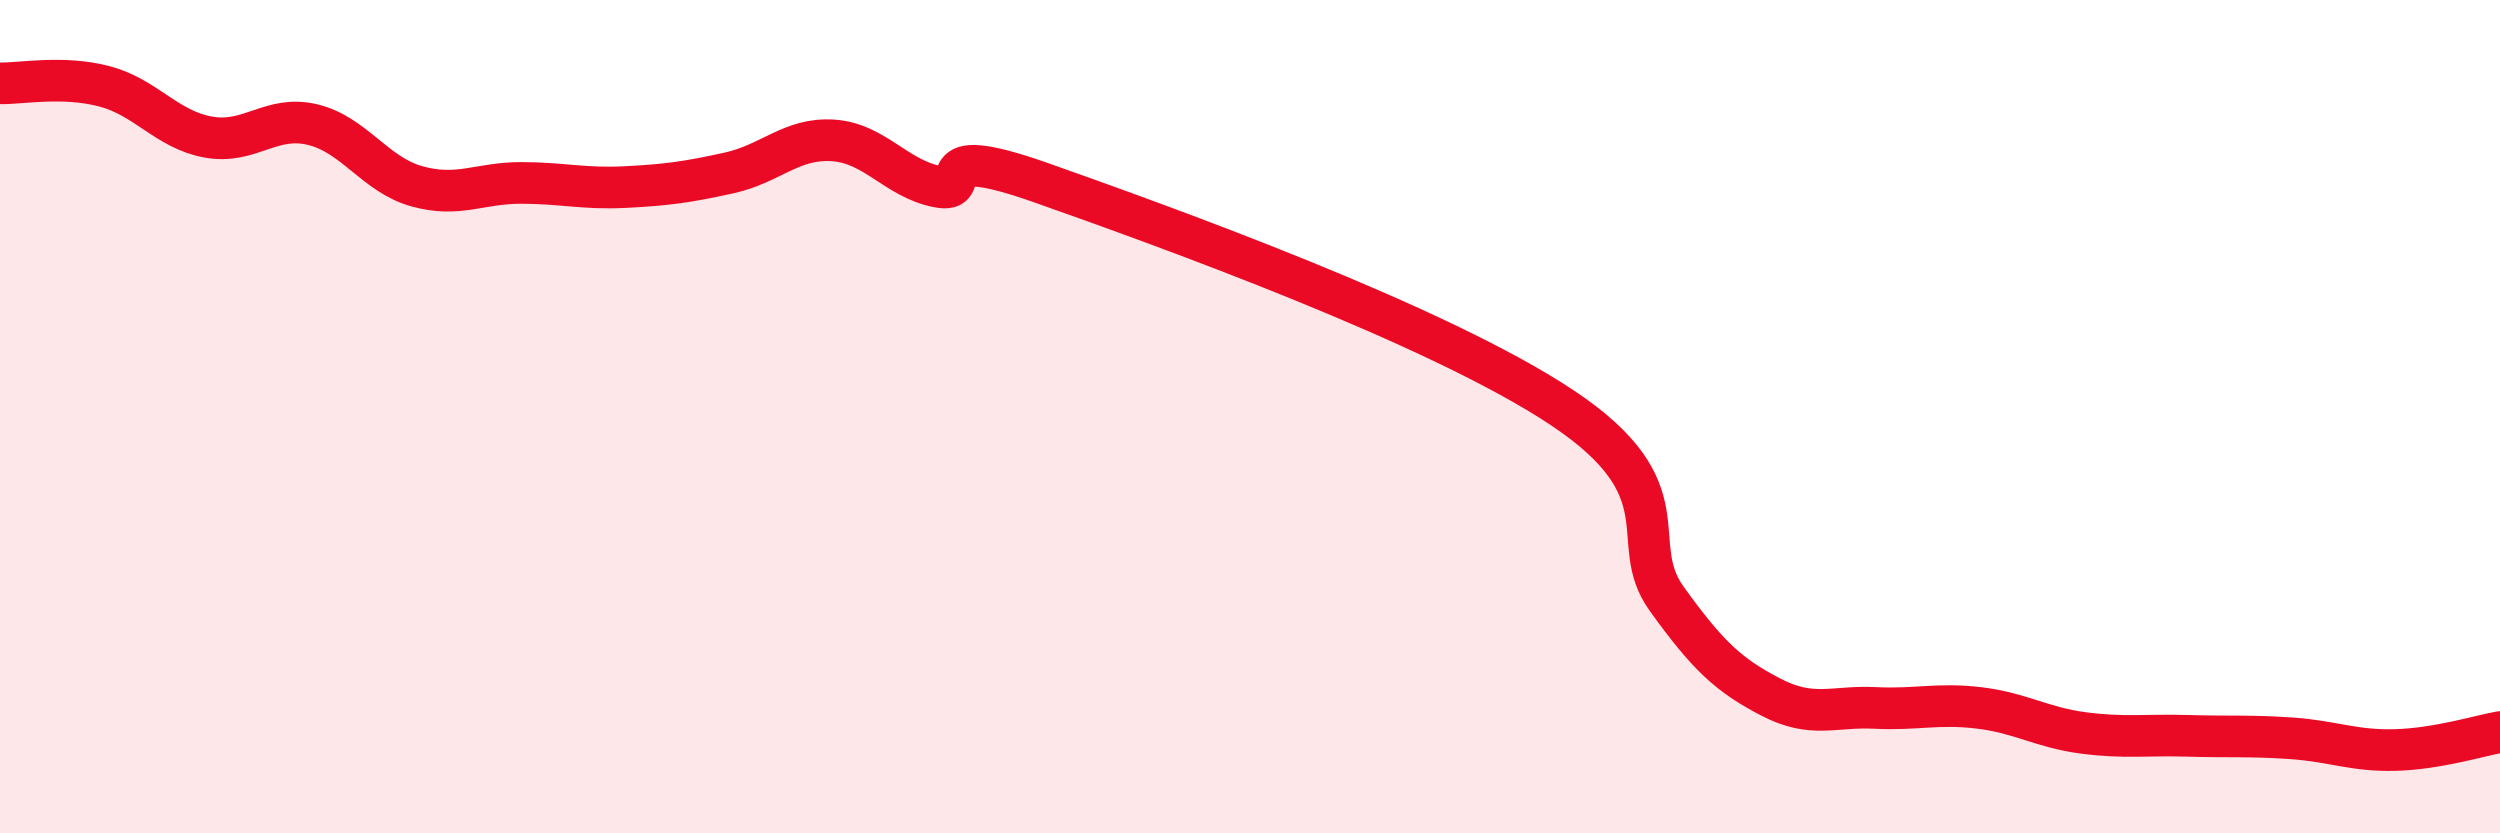
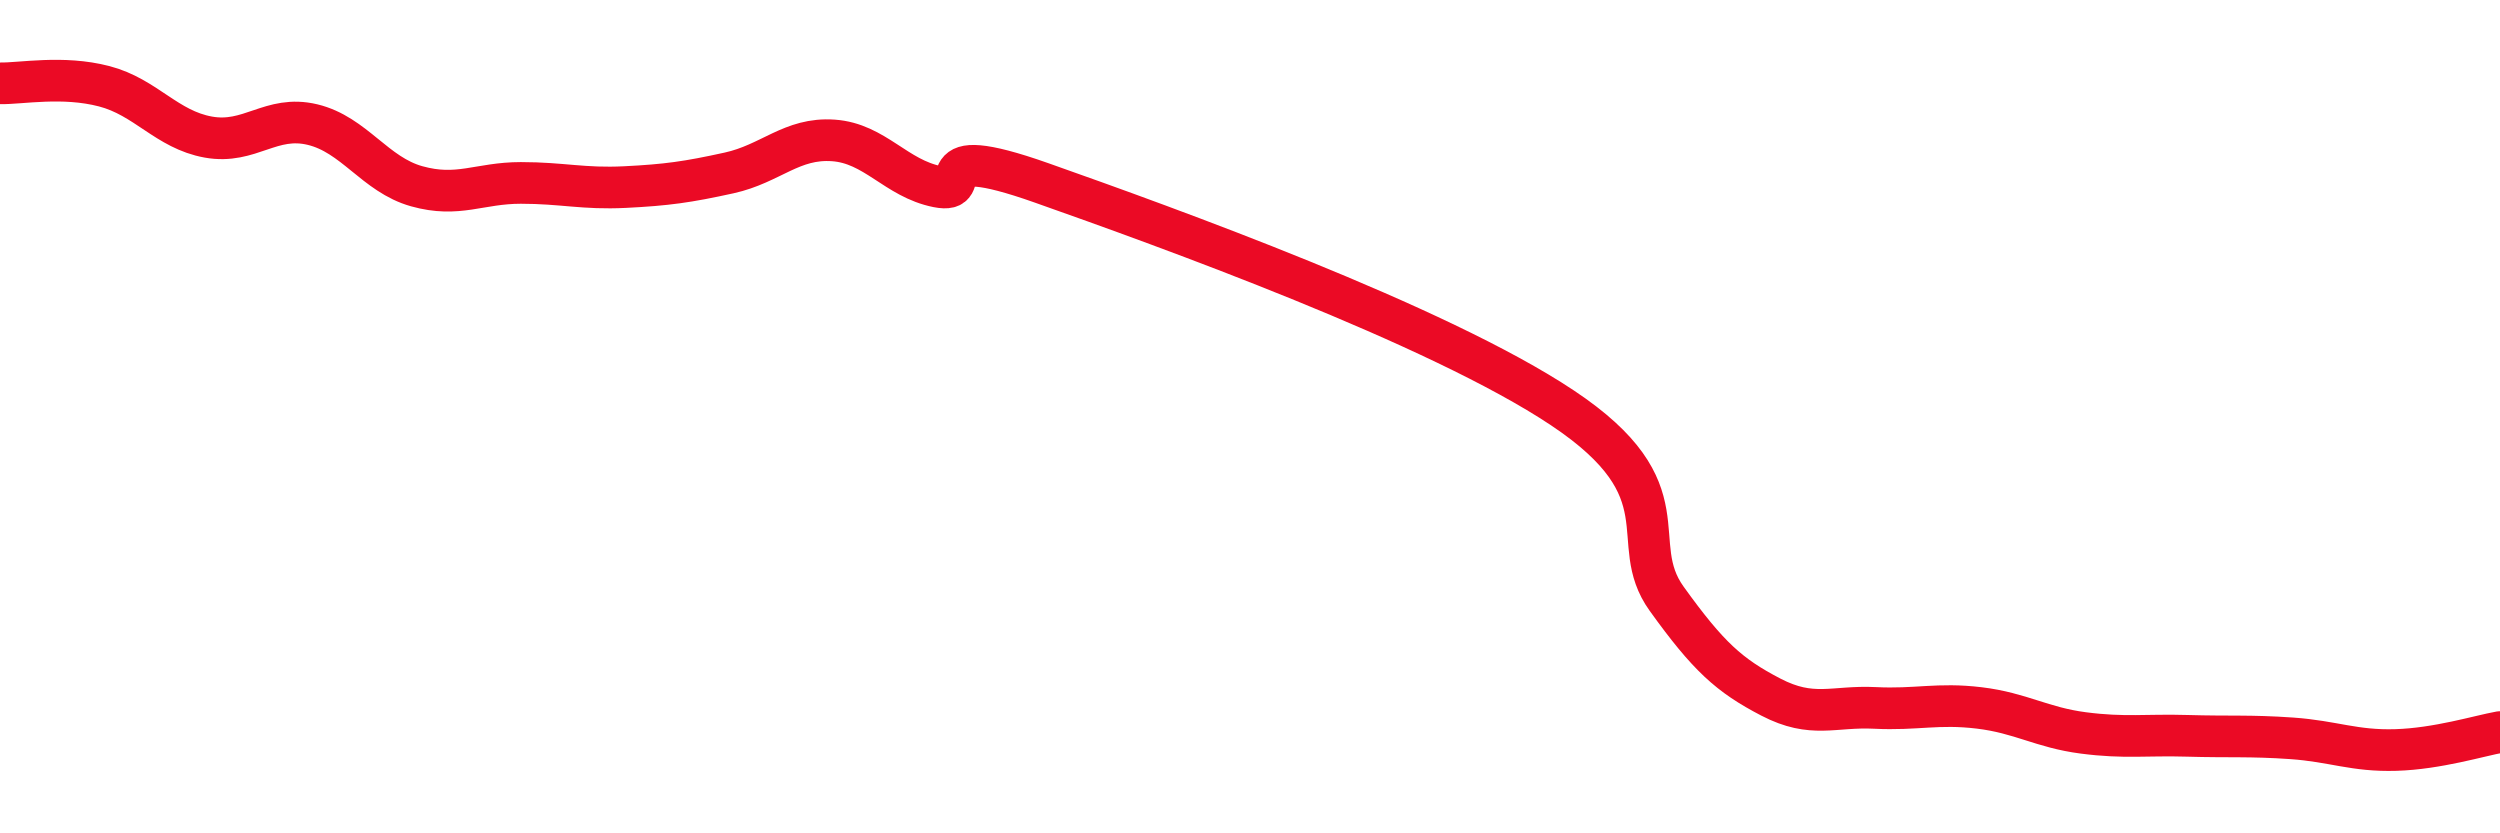
<svg xmlns="http://www.w3.org/2000/svg" width="60" height="20" viewBox="0 0 60 20">
-   <path d="M 0,2 C 0.5,2.01 1.5,1.81 2.5,2.07 C 3.5,2.33 4,3.11 5,3.29 C 6,3.47 6.5,2.75 7.5,2.99 C 8.5,3.23 9,4.19 10,4.47 C 11,4.75 11.5,4.39 12.5,4.39 C 13.5,4.39 14,4.54 15,4.49 C 16,4.44 16.5,4.37 17.5,4.15 C 18.5,3.93 19,3.3 20,3.37 C 21,3.44 21.5,4.28 22.5,4.48 C 23.5,4.68 22,3.33 25,4.39 C 28,5.45 34.5,7.79 37.5,9.79 C 40.5,11.79 39,12.98 40,14.37 C 41,15.76 41.5,16.21 42.5,16.73 C 43.5,17.25 44,16.94 45,16.99 C 46,17.04 46.5,16.87 47.5,16.99 C 48.5,17.11 49,17.46 50,17.59 C 51,17.72 51.5,17.63 52.5,17.66 C 53.5,17.69 54,17.65 55,17.72 C 56,17.79 56.5,18.03 57.5,18 C 58.5,17.97 59.5,17.66 60,17.57L60 20L0 20Z" fill="#EB0A25" opacity="0.1" stroke-linecap="round" stroke-linejoin="round" />
  <path d="M 0,2 C 0.5,2.01 1.5,1.81 2.5,2.07 C 3.5,2.33 4,3.11 5,3.29 C 6,3.47 6.5,2.75 7.5,2.99 C 8.5,3.23 9,4.19 10,4.47 C 11,4.75 11.5,4.39 12.5,4.39 C 13.5,4.39 14,4.54 15,4.49 C 16,4.44 16.5,4.37 17.5,4.15 C 18.5,3.93 19,3.3 20,3.37 C 21,3.44 21.5,4.28 22.5,4.48 C 23.5,4.68 22,3.33 25,4.39 C 28,5.45 34.5,7.79 37.5,9.79 C 40.5,11.79 39,12.98 40,14.37 C 41,15.76 41.5,16.21 42.5,16.73 C 43.5,17.25 44,16.94 45,16.99 C 46,17.04 46.5,16.87 47.5,16.99 C 48.5,17.11 49,17.46 50,17.59 C 51,17.72 51.5,17.63 52.5,17.66 C 53.5,17.69 54,17.65 55,17.72 C 56,17.79 56.5,18.03 57.5,18 C 58.5,17.97 59.5,17.66 60,17.57" stroke="#EB0A25" stroke-width="1" fill="none" stroke-linecap="round" stroke-linejoin="round" />
</svg>